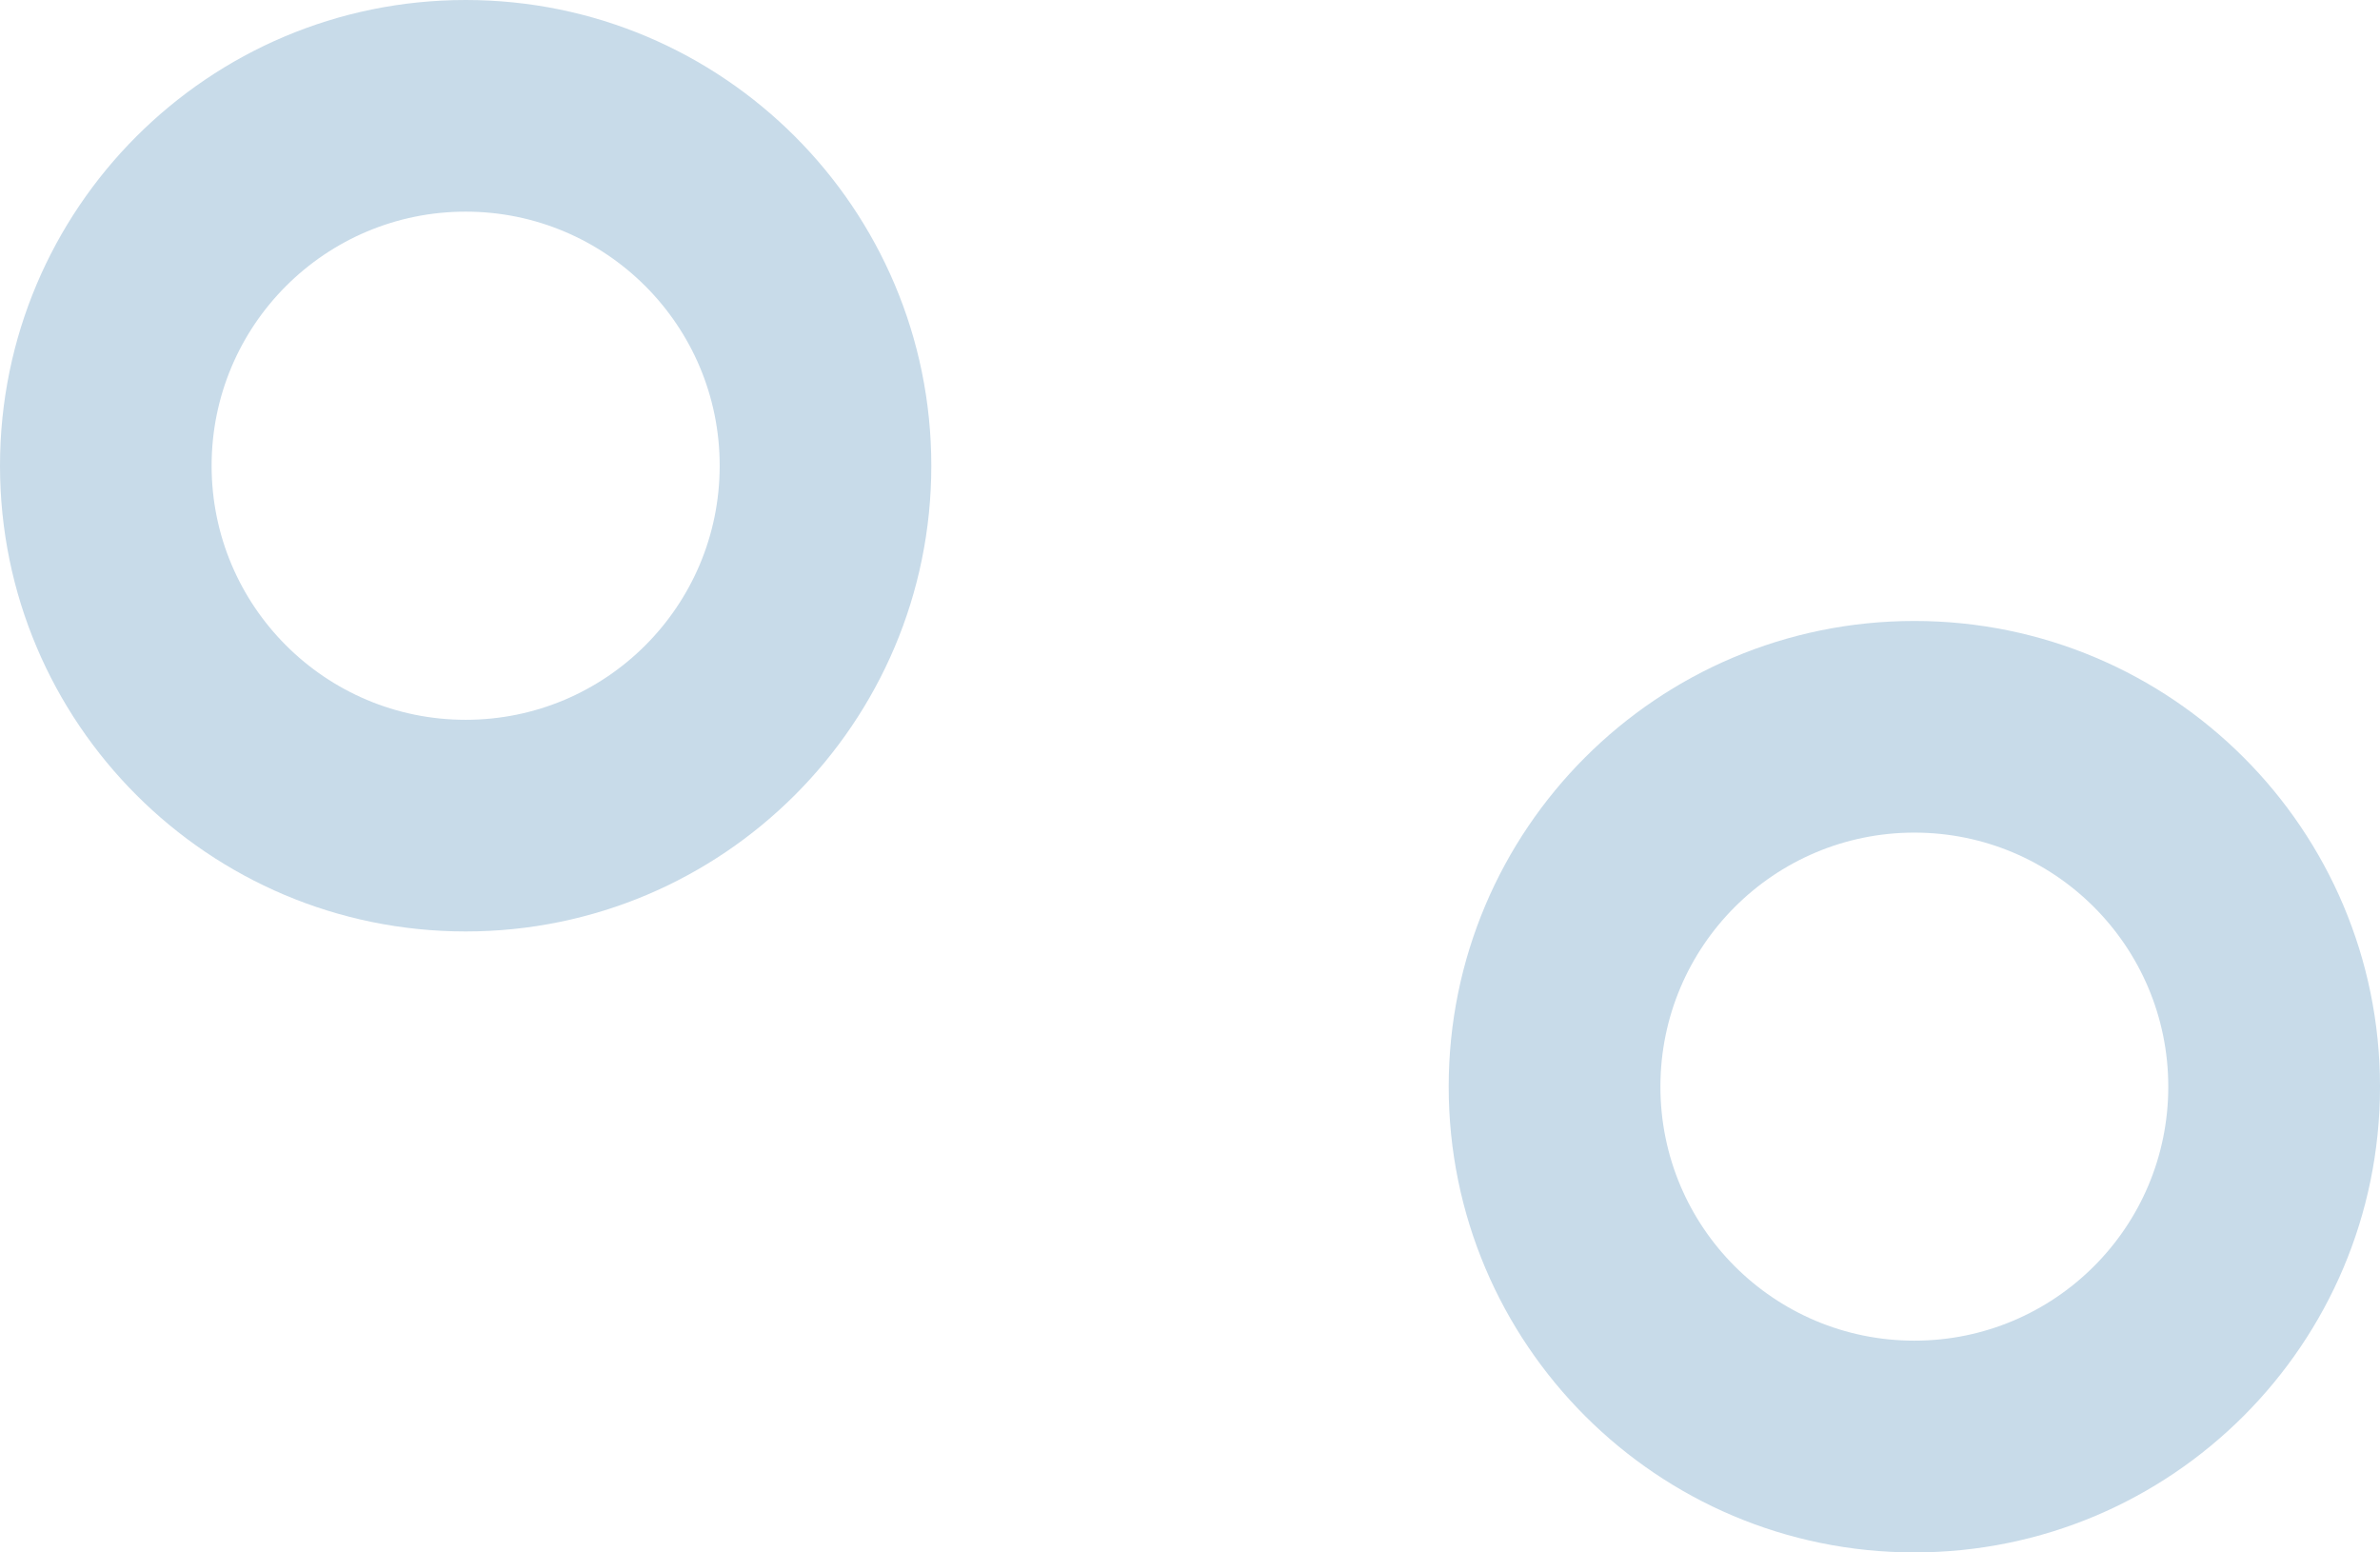
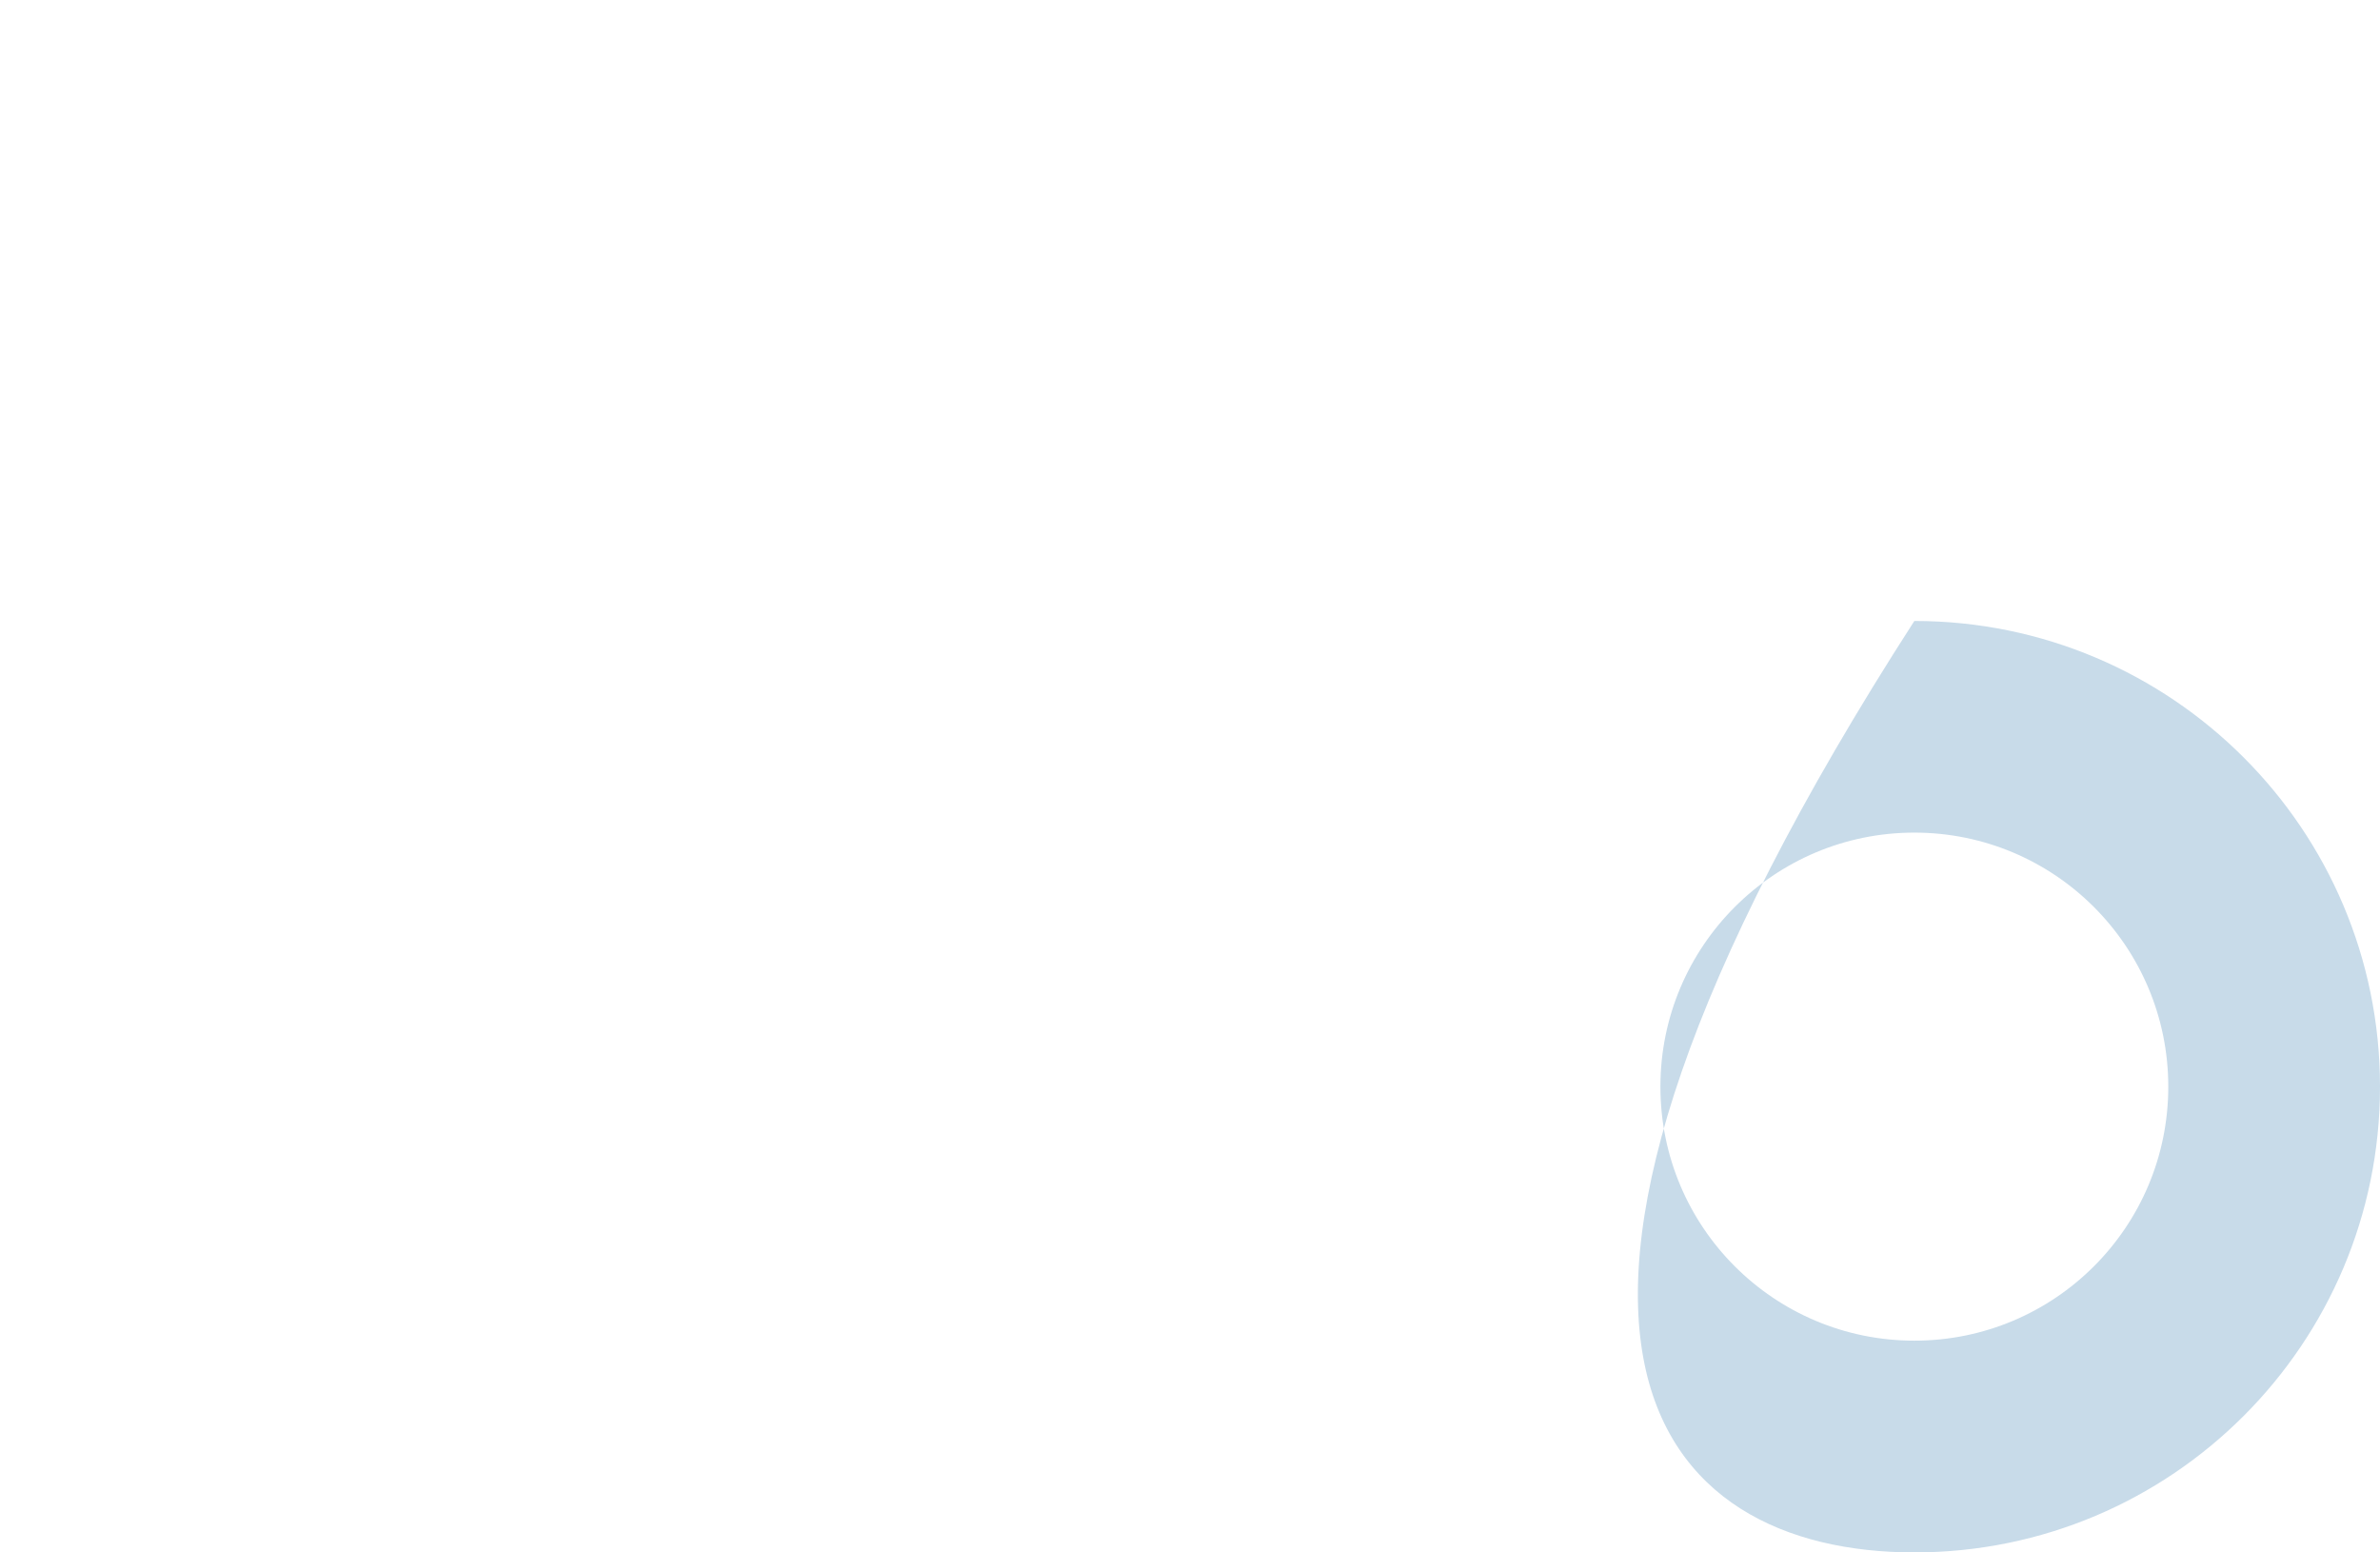
<svg xmlns="http://www.w3.org/2000/svg" width="23" height="15" viewBox="0 0 23 15" fill="none">
-   <path fill-rule="evenodd" clip-rule="evenodd" d="M18.5 12.954C19.856 12.954 20.954 11.856 20.954 10.5C20.954 9.144 19.856 8.045 18.5 8.045C17.144 8.045 16.046 9.144 16.046 10.5C16.046 11.856 17.144 12.954 18.5 12.954ZM18.5 15C20.985 15 23 12.985 23 10.5C23 8.015 20.985 6 18.5 6C16.015 6 14 8.015 14 10.5C14 12.985 16.015 15 18.5 15Z" fill="#C8DBE9" />
-   <path fill-rule="evenodd" clip-rule="evenodd" d="M4.5 6.955C5.856 6.955 6.955 5.856 6.955 4.5C6.955 3.144 5.856 2.045 4.5 2.045C3.144 2.045 2.045 3.144 2.045 4.5C2.045 5.856 3.144 6.955 4.5 6.955ZM4.5 9C6.985 9 9 6.985 9 4.5C9 2.015 6.985 0 4.5 0C2.015 0 0 2.015 0 4.5C0 6.985 2.015 9 4.5 9Z" fill="#C8DBE9" />
+   <path fill-rule="evenodd" clip-rule="evenodd" d="M18.5 12.954C19.856 12.954 20.954 11.856 20.954 10.5C20.954 9.144 19.856 8.045 18.5 8.045C17.144 8.045 16.046 9.144 16.046 10.5C16.046 11.856 17.144 12.954 18.5 12.954ZM18.5 15C20.985 15 23 12.985 23 10.5C23 8.015 20.985 6 18.5 6C14 12.985 16.015 15 18.5 15Z" fill="#C8DBE9" />
</svg>